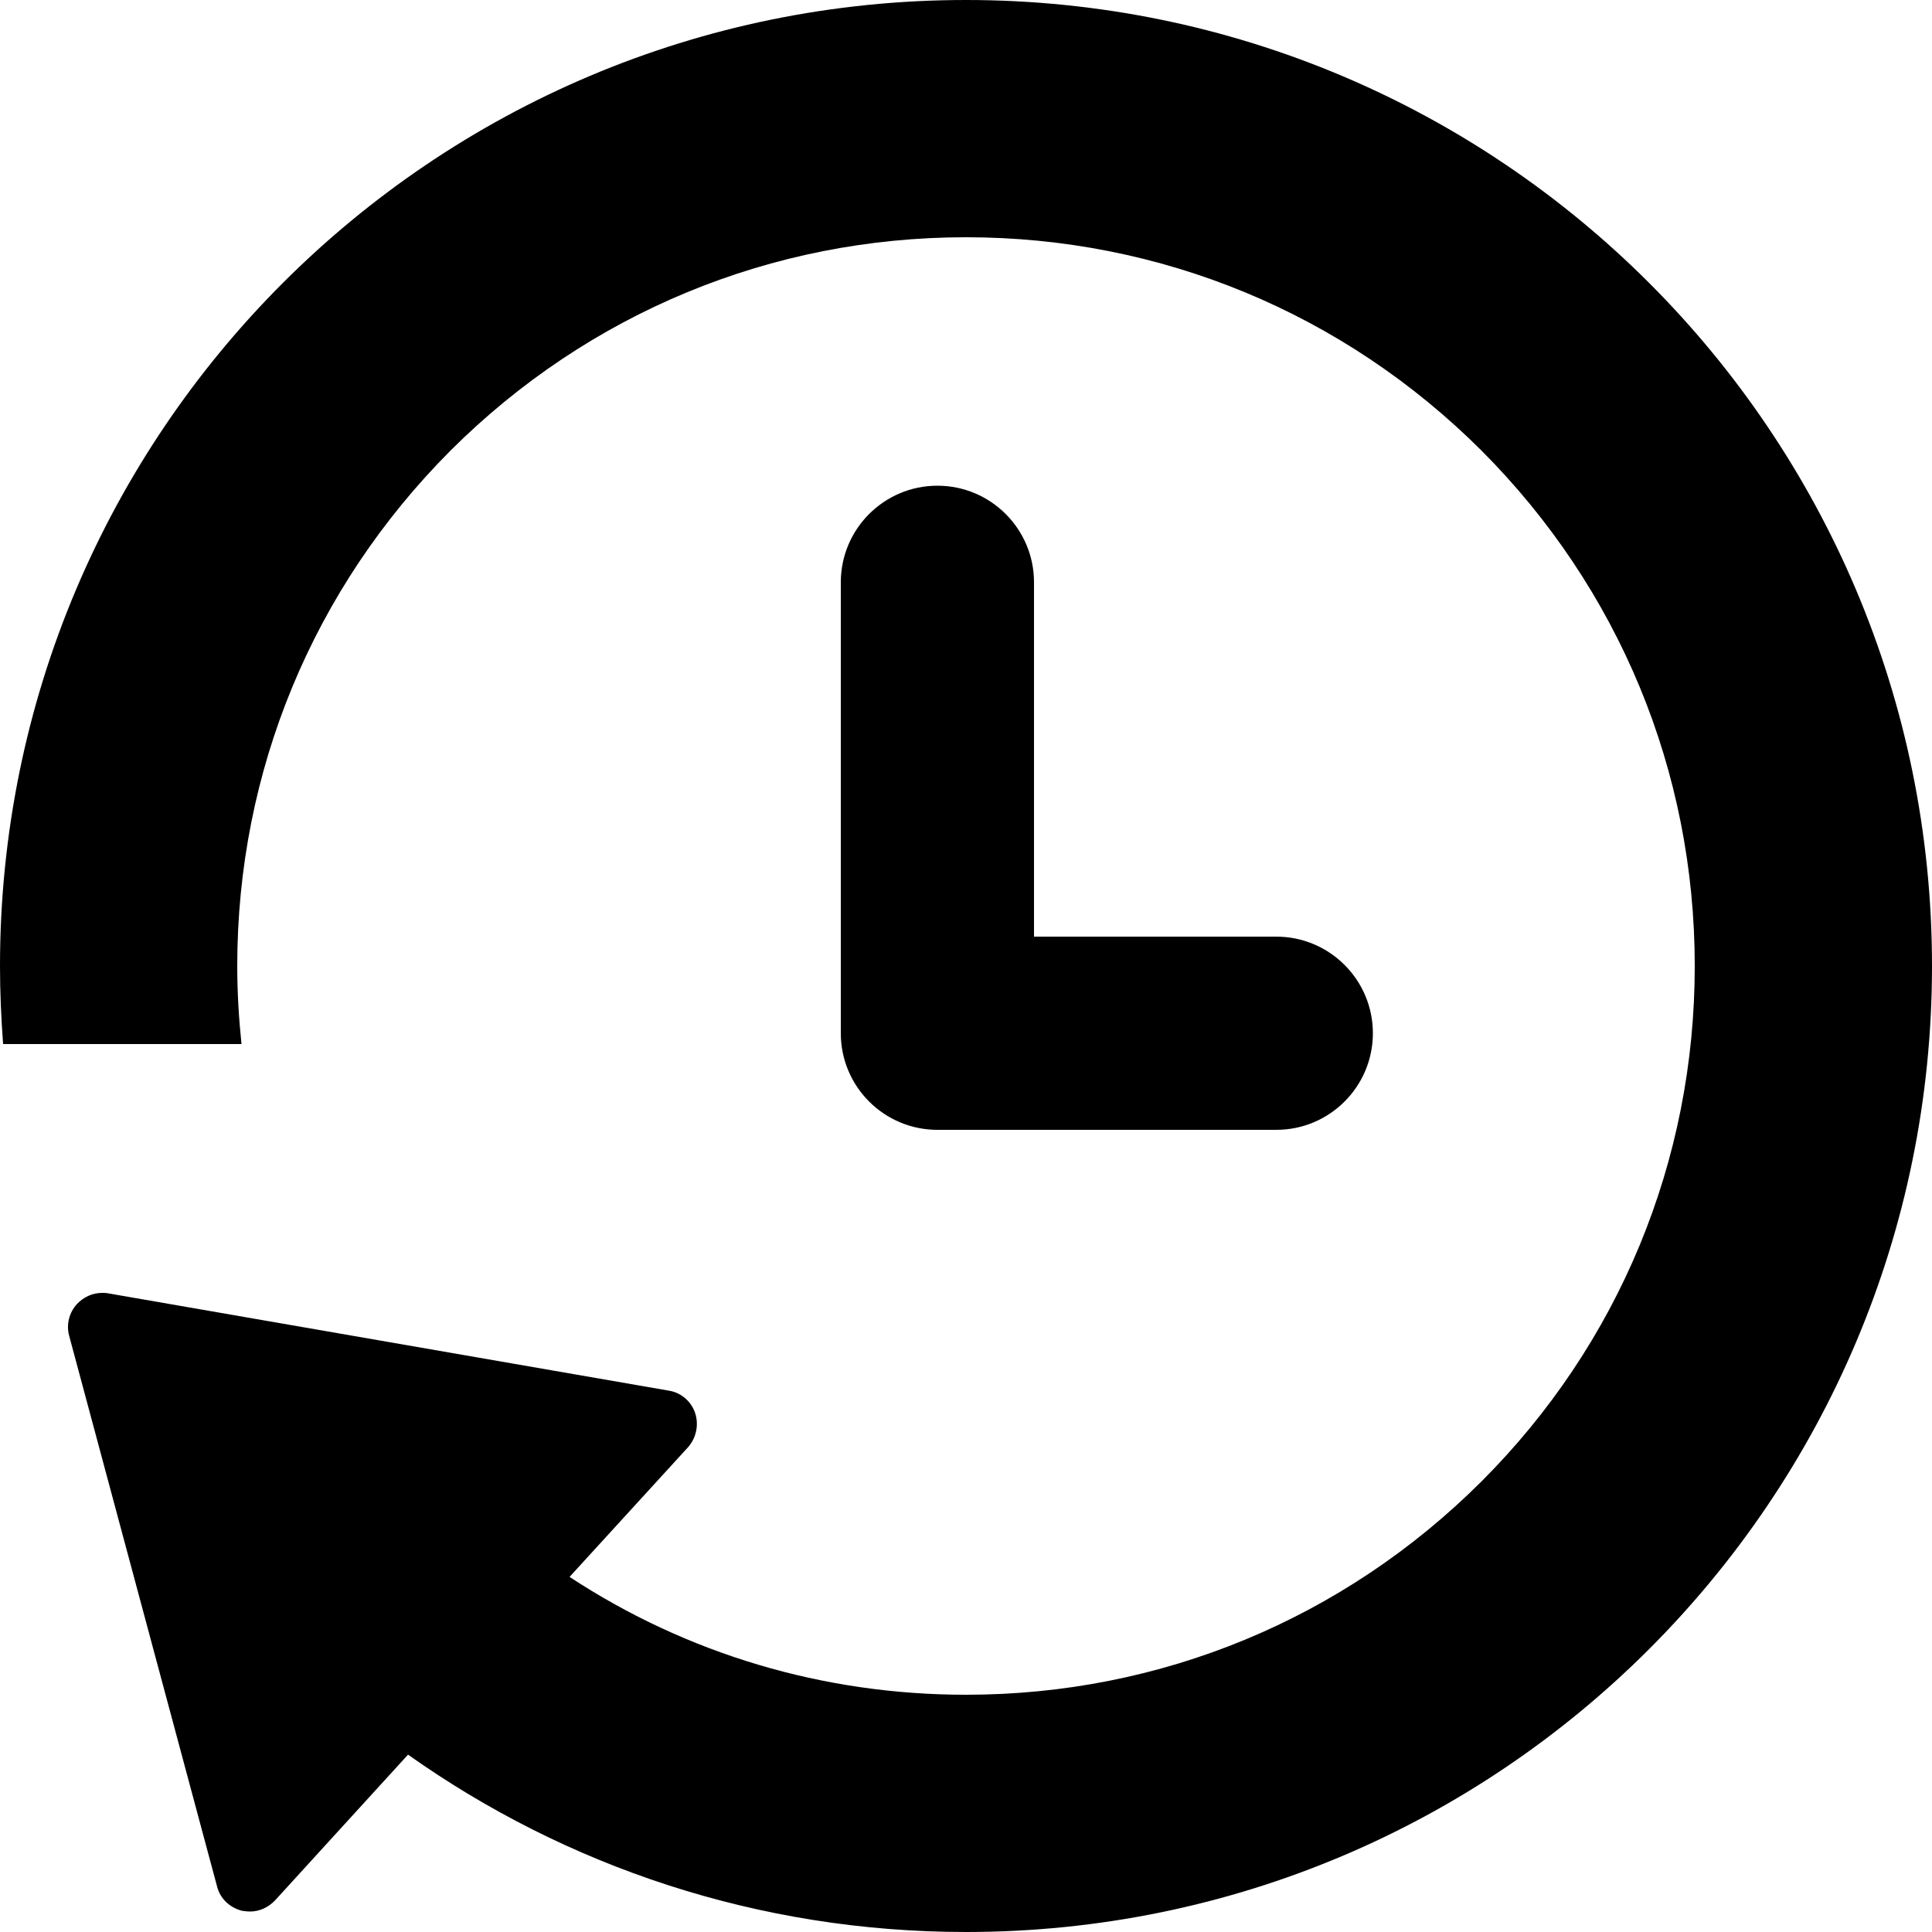
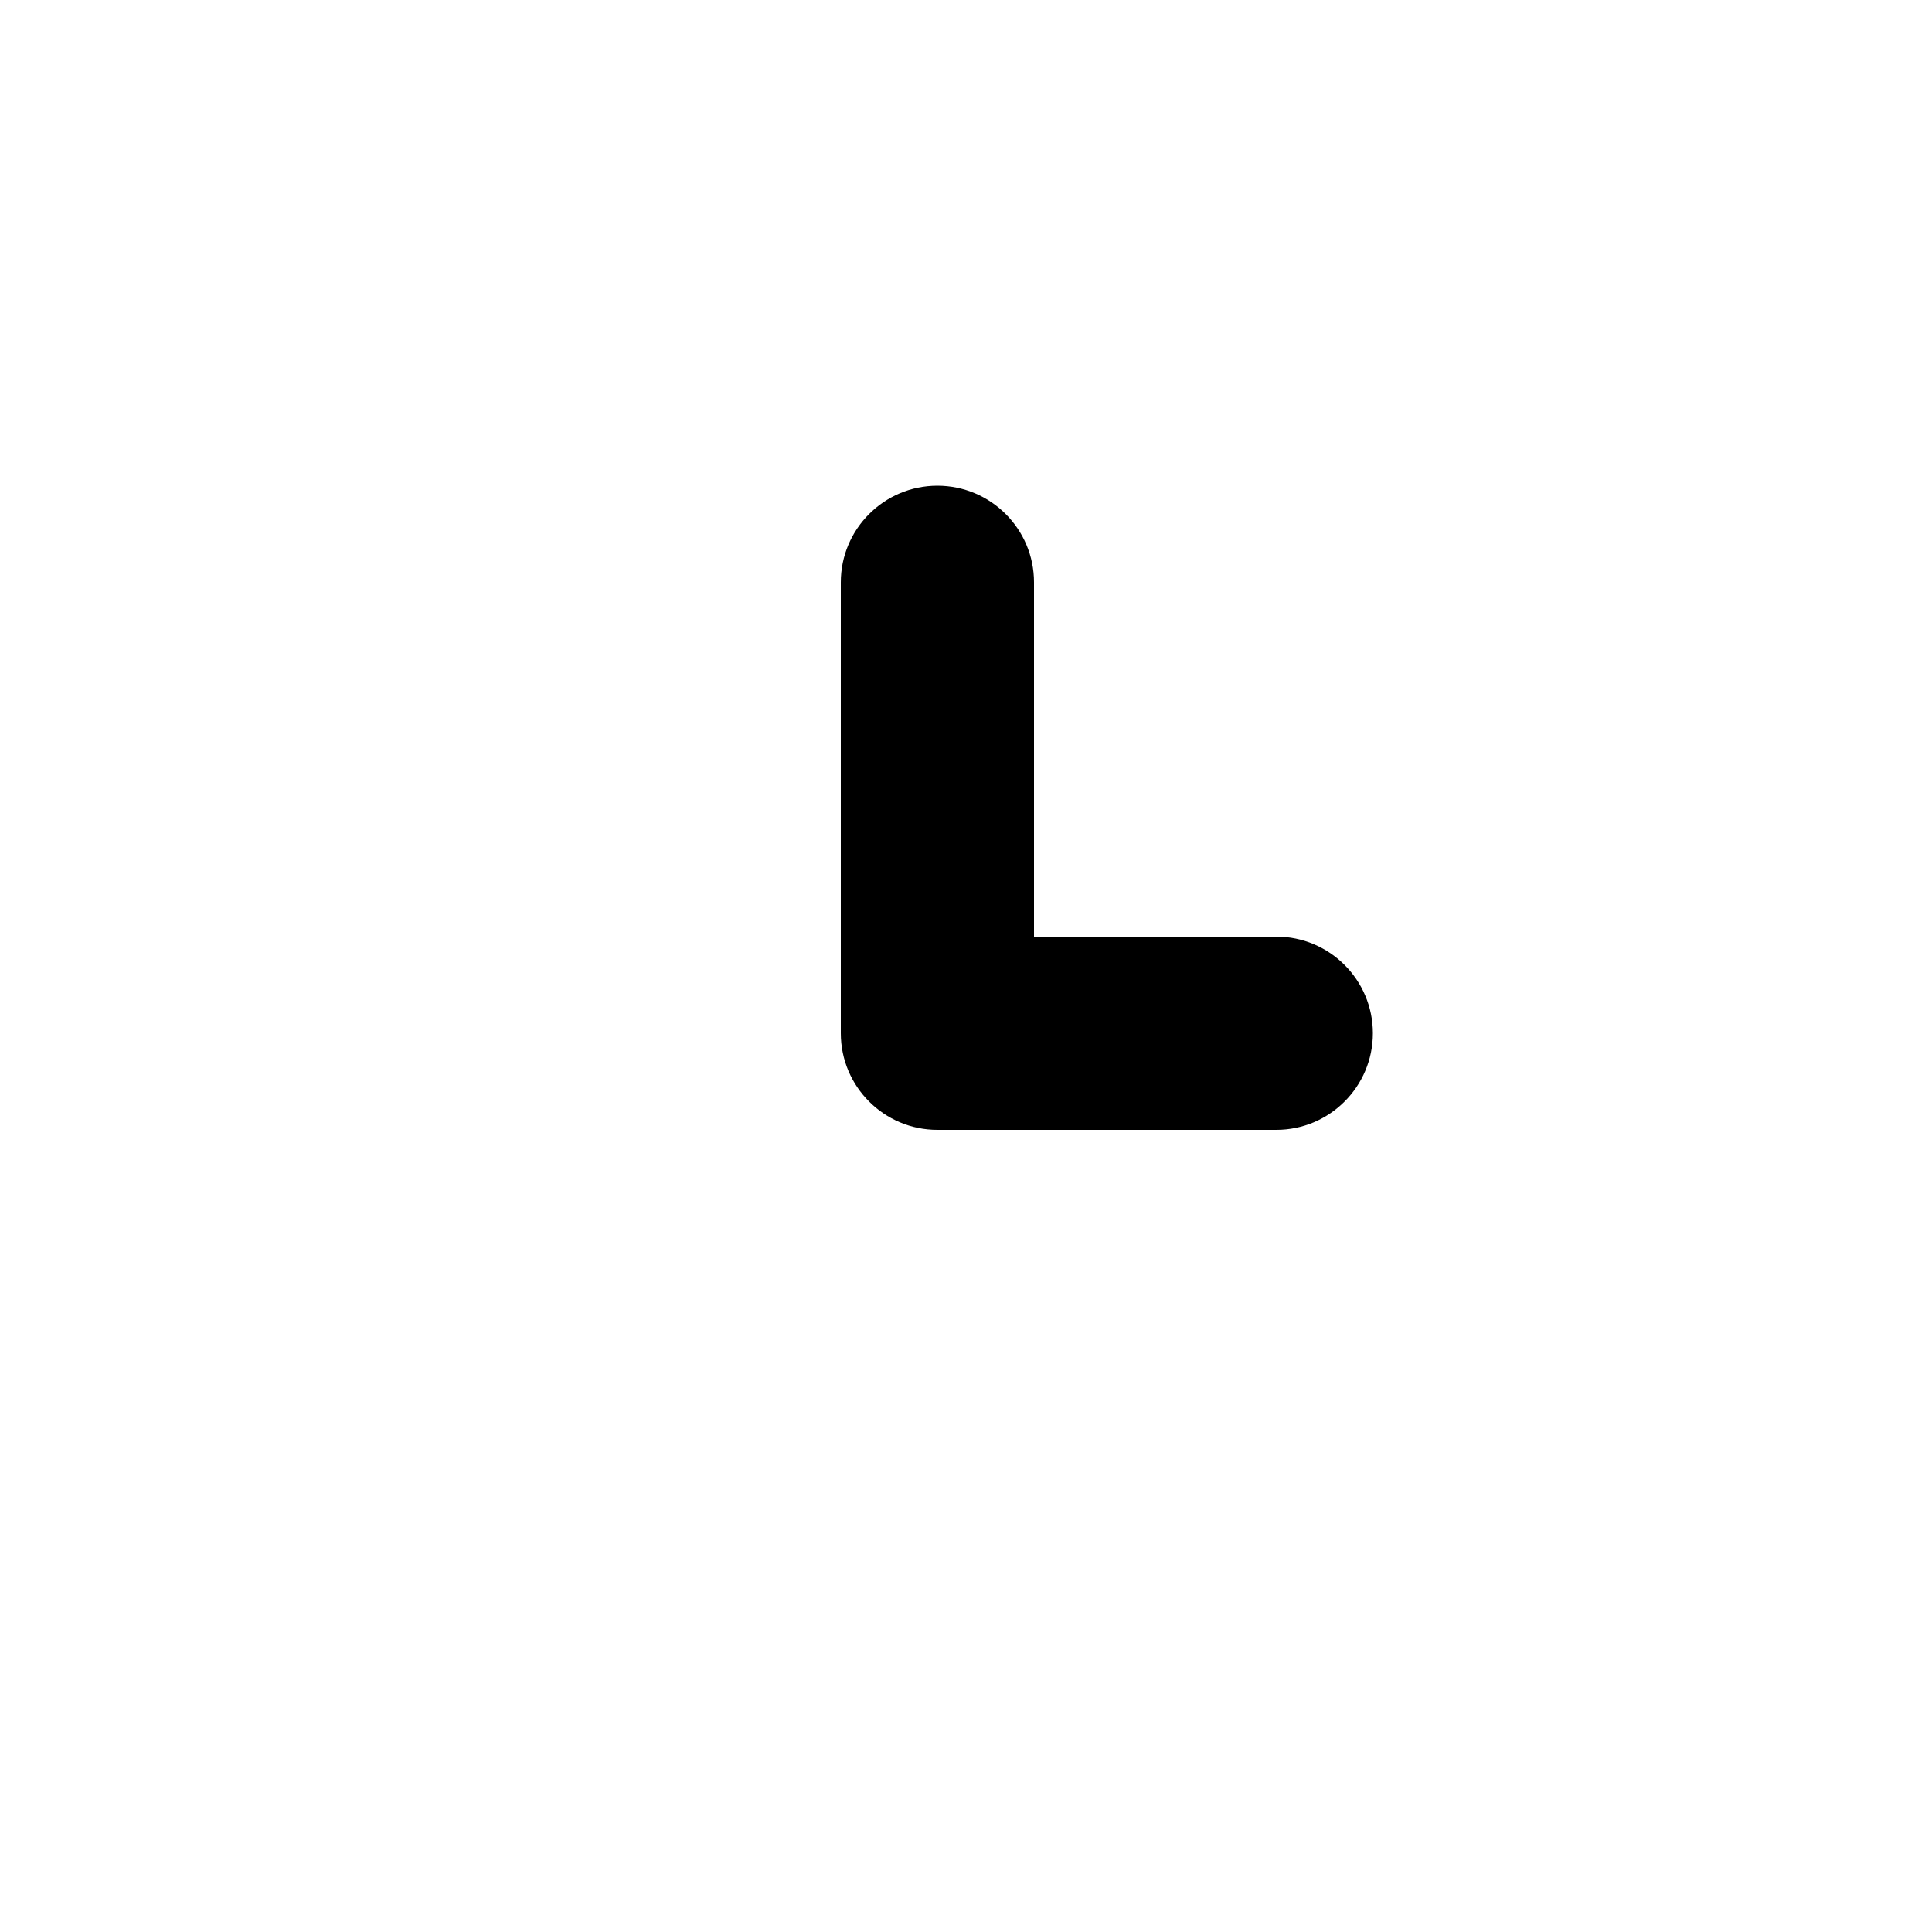
<svg xmlns="http://www.w3.org/2000/svg" viewBox="0 0 500 500" width="500" height="500" style="enable-background:new 0 0 500 500" xml:space="preserve">
-   <path d="M.8 270.2C.3 263.5 0 256.8 0 250 0 111.9 111.9 0 250 0s250 111.9 250 250-111.9 250-250 250c-53.8 0-103.6-17-144.4-45.9l-34.4 37.7c-1.7 1.8-4 2.9-6.5 2.9-.7 0-1.4-.1-2.1-.2-3.1-.8-5.6-3.1-6.4-6.2L17.9 345.7c-.8-2.9 0-6 2-8.2 1.7-1.8 4-2.9 6.5-2.9.5 0 1 0 1.5.1l145.2 25.2c3.2.5 5.8 2.8 6.8 5.8s.3 6.4-1.8 8.8l-30.7 33.6C177.7 428 213 438.6 250 438.6c50.4 0 97.7-19.6 133.4-55.2 35.6-35.6 55.2-83 55.2-133.4 0-50.4-19.6-97.7-55.2-133.4-35.7-35.6-83-55.2-133.4-55.2-50.4 0-97.7 19.6-133.4 55.2-35.6 35.7-55.2 83-55.2 133.4 0 6.8.4 13.5 1.1 20.2H.8z" />
  <path d="M330.3 242.4h-62.7v-91.7c0-13.8-11.2-25-25-25s-25 11.2-25 25v116.7c0 13.8 11.2 25 25 25h87.7c13.8 0 25-11.2 25-25s-11.2-25-25-25z" />
</svg>